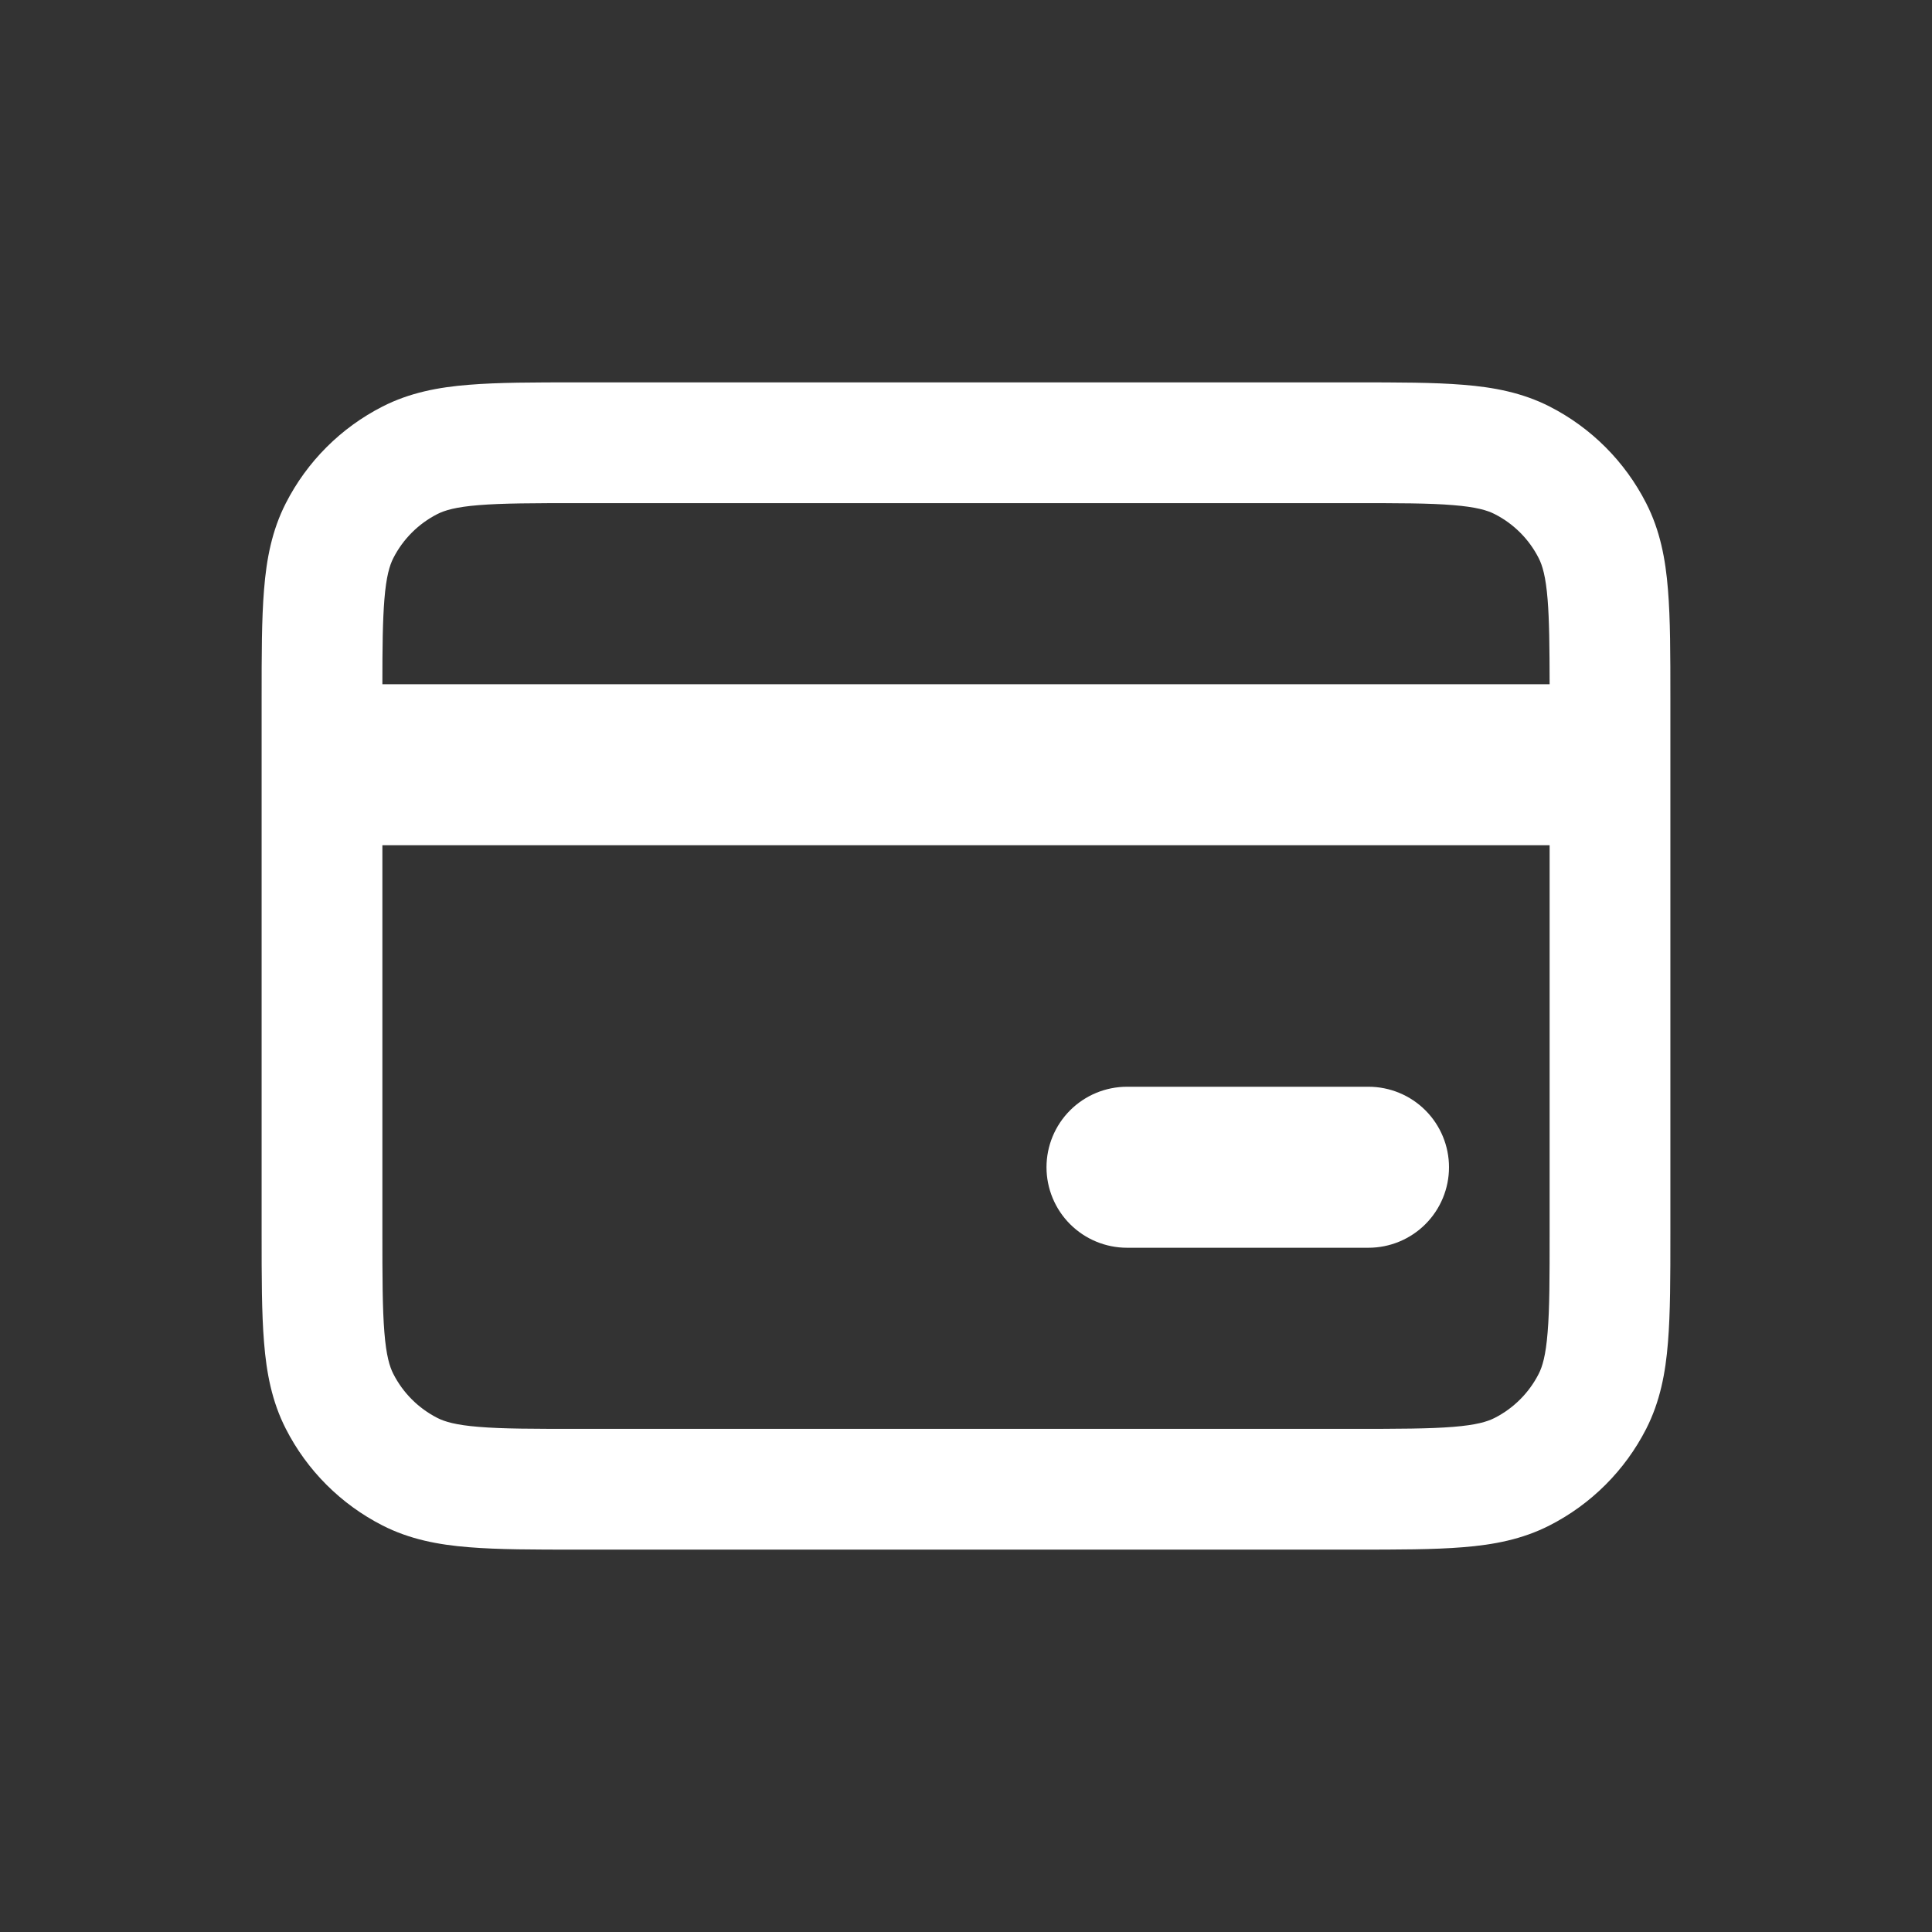
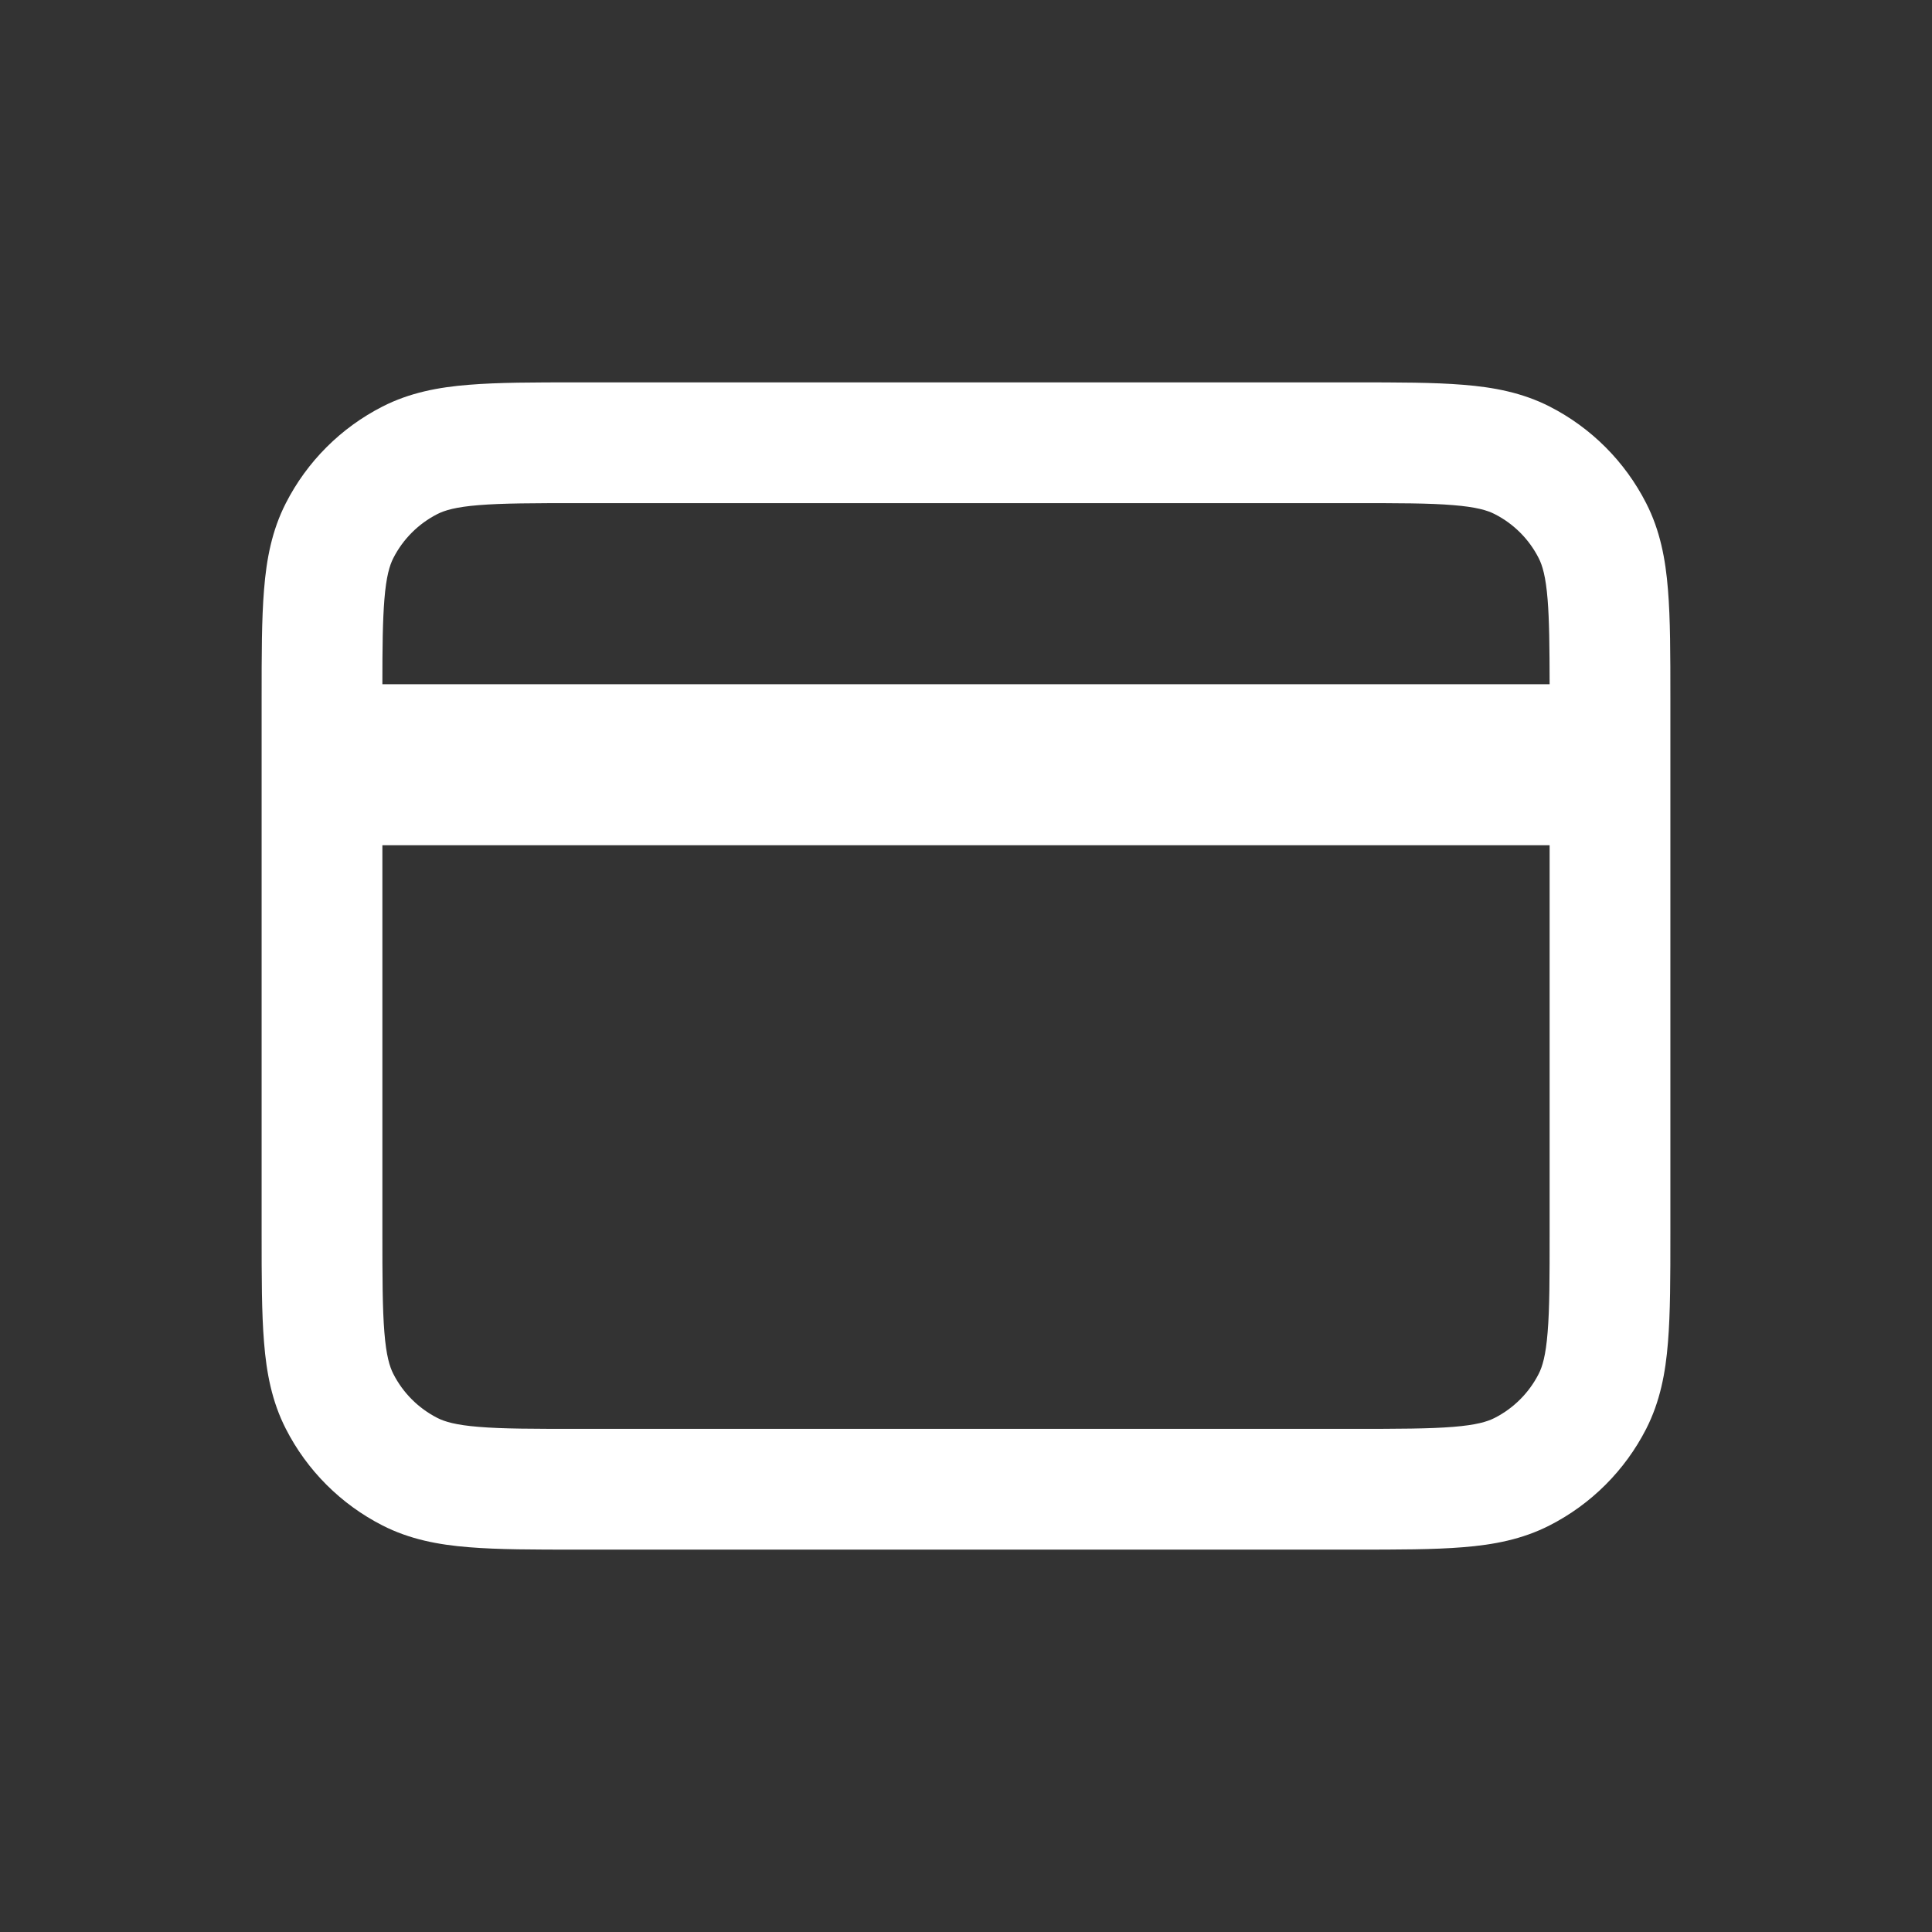
<svg xmlns="http://www.w3.org/2000/svg" width="48" height="48" viewBox="0 0 48 48" fill="none">
  <rect x="0" y="0" width="48" height="48" fill="#333333" stroke="none" />
-   <path d="M26 29C26 28.47 26.211 27.961 26.586 27.586C26.961 27.211 27.47 27 28 27H34C34.53 27 35.039 27.211 35.414 27.586C35.789 27.961 36 28.47 36 29C36 29.53 35.789 30.039 35.414 30.414C35.039 30.789 34.53 31 34 31H28C27.47 31 26.961 30.789 26.586 30.414C26.211 30.039 26 29.53 26 29Z" fill="white" />
  <path d="M33.66 9.5H14.34C13.27 9.5 12.38 9.5 11.65 9.56C10.89 9.62 10.178 9.756 9.504 10.1C8.469 10.627 7.627 11.469 7.1 12.504C6.756 13.178 6.62 13.89 6.56 14.65C6.5 15.38 6.5 16.27 6.5 17.34V30.66C6.5 31.73 6.5 32.62 6.56 33.35C6.62 34.11 6.756 34.822 7.1 35.496C7.627 36.531 8.469 37.373 9.504 37.9C10.178 38.244 10.89 38.38 11.65 38.44C12.38 38.5 13.27 38.5 14.34 38.5H33.66C34.73 38.5 35.62 38.5 36.35 38.44C37.11 38.38 37.822 38.244 38.496 37.9C39.531 37.373 40.372 36.532 40.9 35.498C41.244 34.822 41.38 34.11 41.44 33.35C41.5 32.62 41.5 31.73 41.5 30.662V17.34C41.5 16.27 41.5 15.38 41.44 14.65C41.38 13.89 41.244 13.178 40.9 12.504C40.374 11.47 39.534 10.628 38.5 10.1C37.824 9.756 37.112 9.62 36.352 9.56C35.622 9.5 34.73 9.5 33.66 9.5ZM10.866 12.772C11.046 12.68 11.32 12.596 11.894 12.55C12.486 12.502 13.254 12.5 14.4 12.5H33.6C34.744 12.5 35.514 12.5 36.104 12.55C36.68 12.596 36.954 12.68 37.134 12.772C37.606 13.012 37.988 13.394 38.228 13.866C38.32 14.046 38.404 14.32 38.45 14.894C38.492 15.414 38.498 16.072 38.5 17H9.5C9.5 16.072 9.508 15.414 9.55 14.894C9.596 14.32 9.68 14.046 9.772 13.866C10.012 13.395 10.395 13.012 10.866 12.772ZM9.5 21H38.5V30.6C38.5 31.744 38.5 32.514 38.45 33.104C38.404 33.68 38.32 33.954 38.228 34.134C37.988 34.605 37.605 34.988 37.134 35.228C36.954 35.32 36.68 35.404 36.104 35.45C35.514 35.498 34.744 35.5 33.6 35.5H14.4C13.256 35.5 12.486 35.5 11.894 35.45C11.32 35.404 11.046 35.32 10.866 35.228C10.395 34.988 10.012 34.605 9.772 34.134C9.68 33.954 9.596 33.68 9.55 33.104C9.502 32.514 9.5 31.744 9.5 30.6V21Z" fill="white" />
</svg>